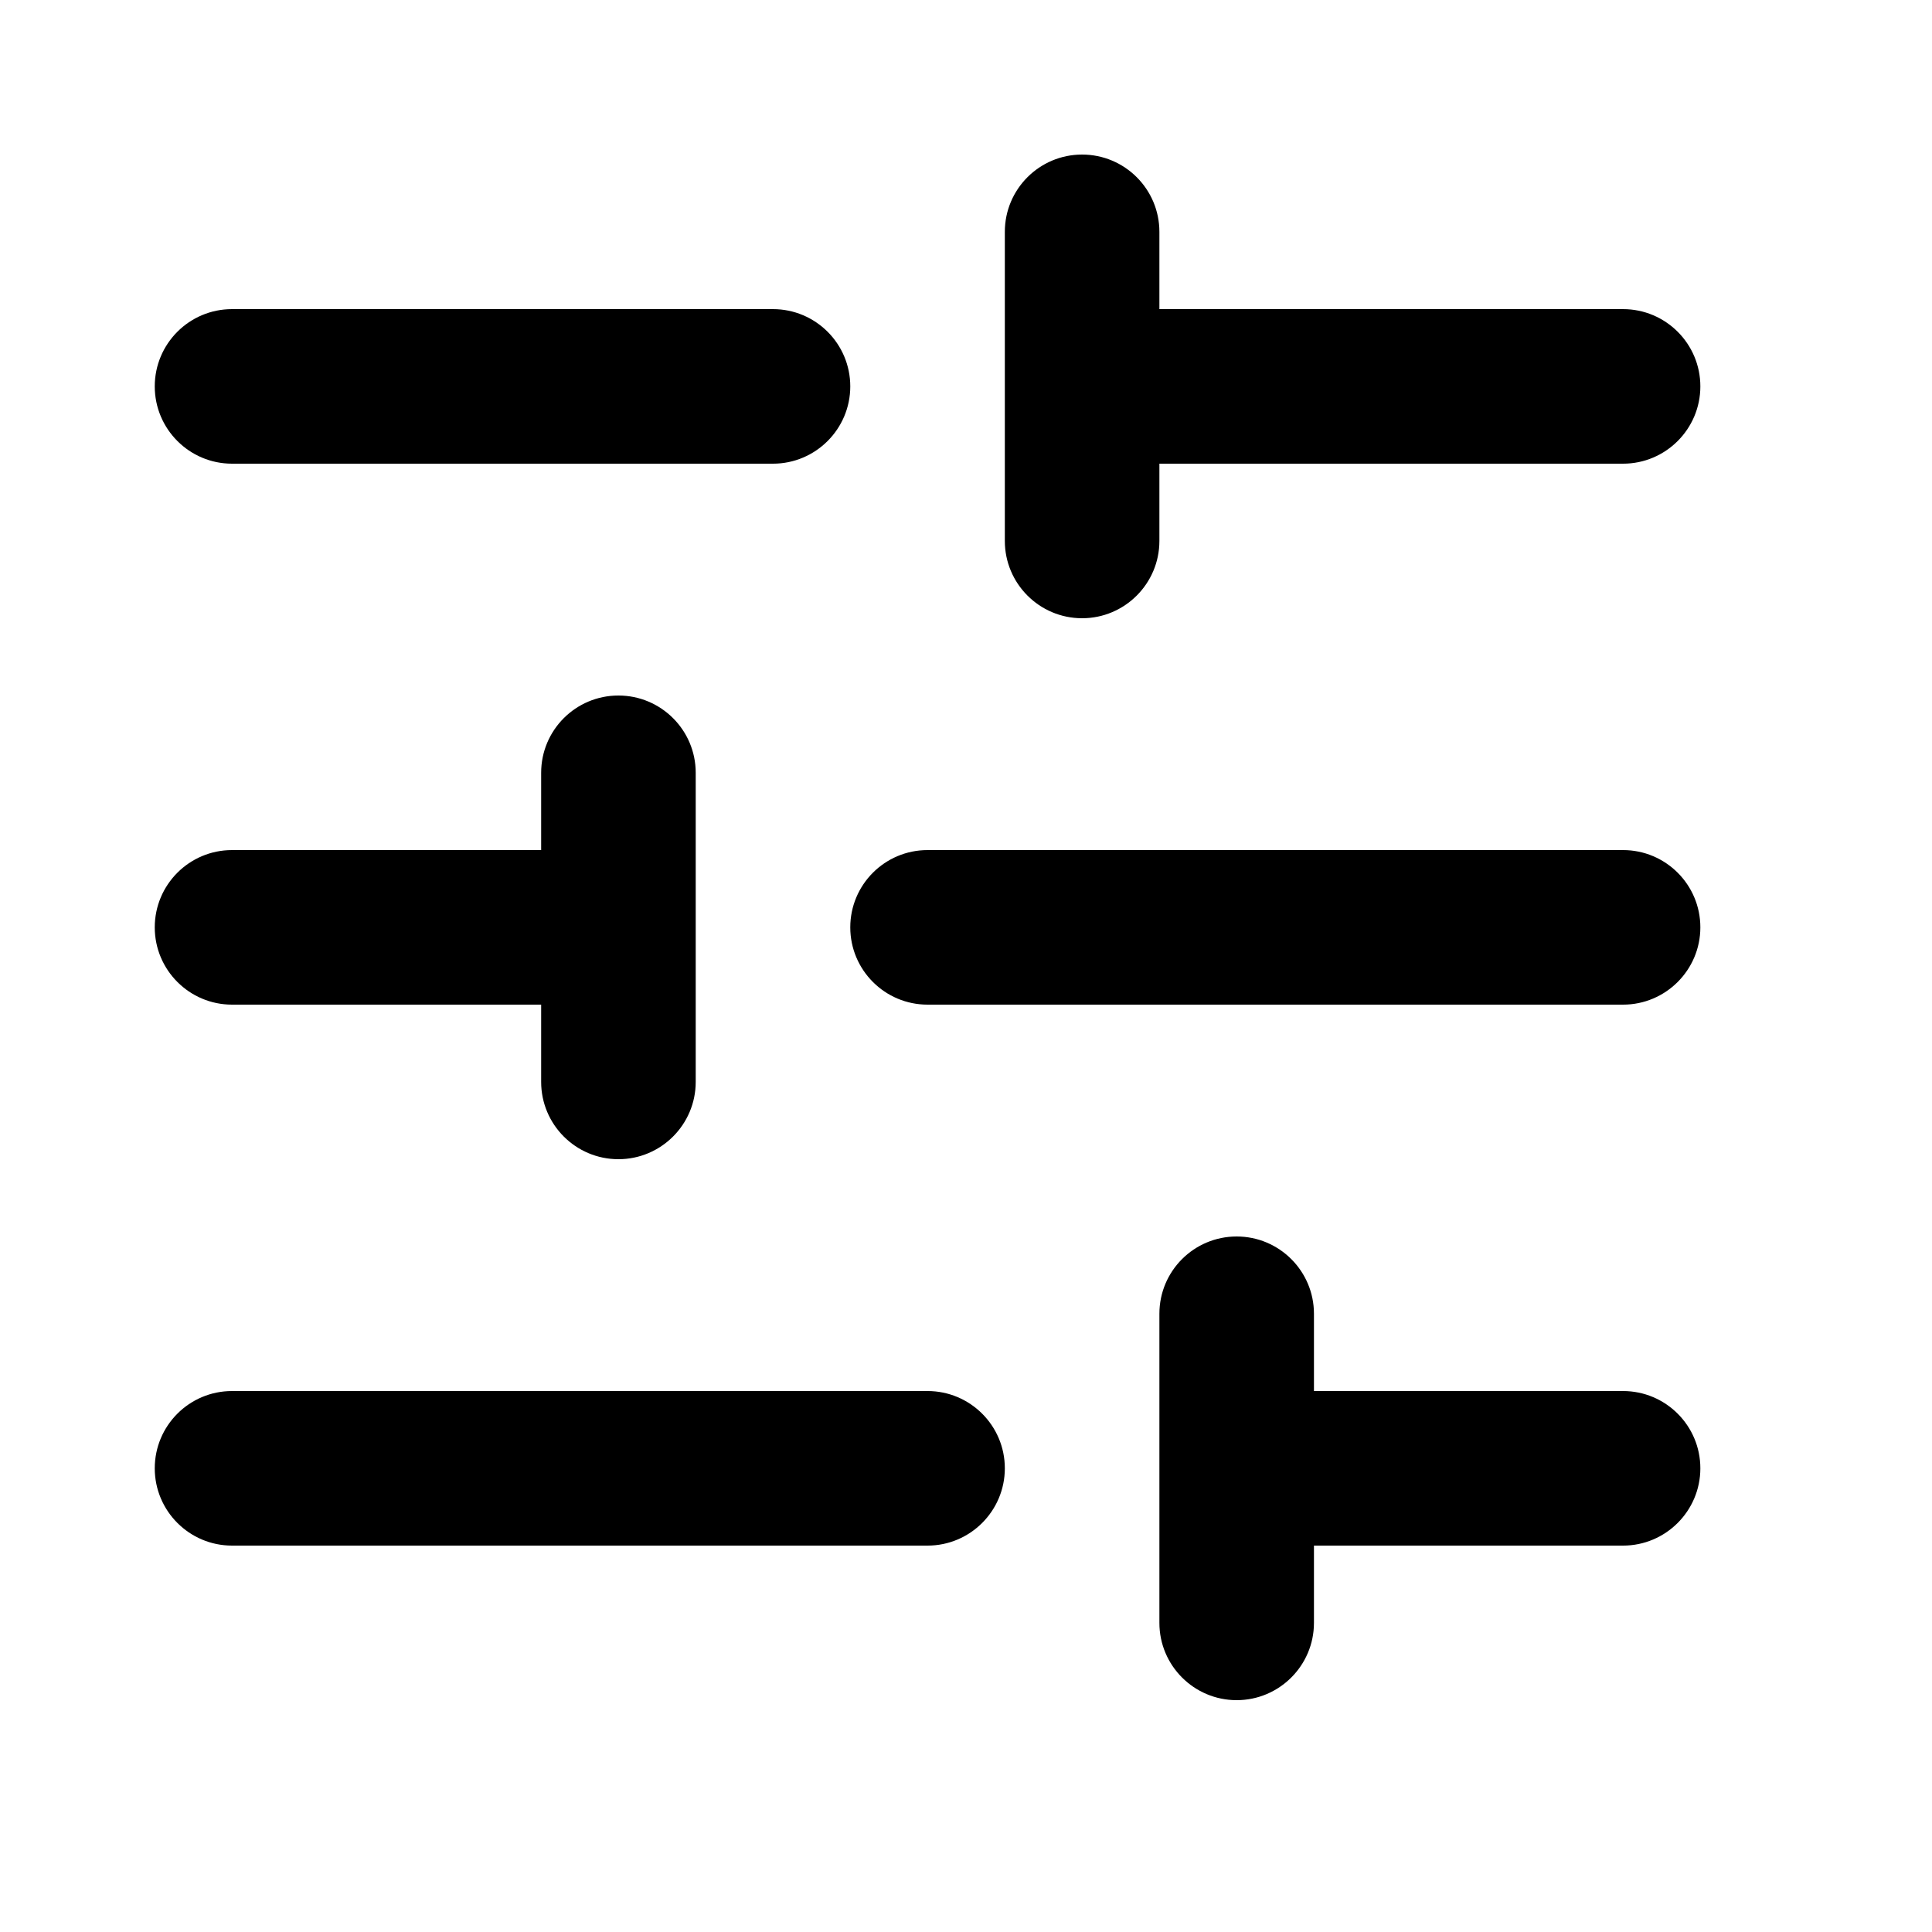
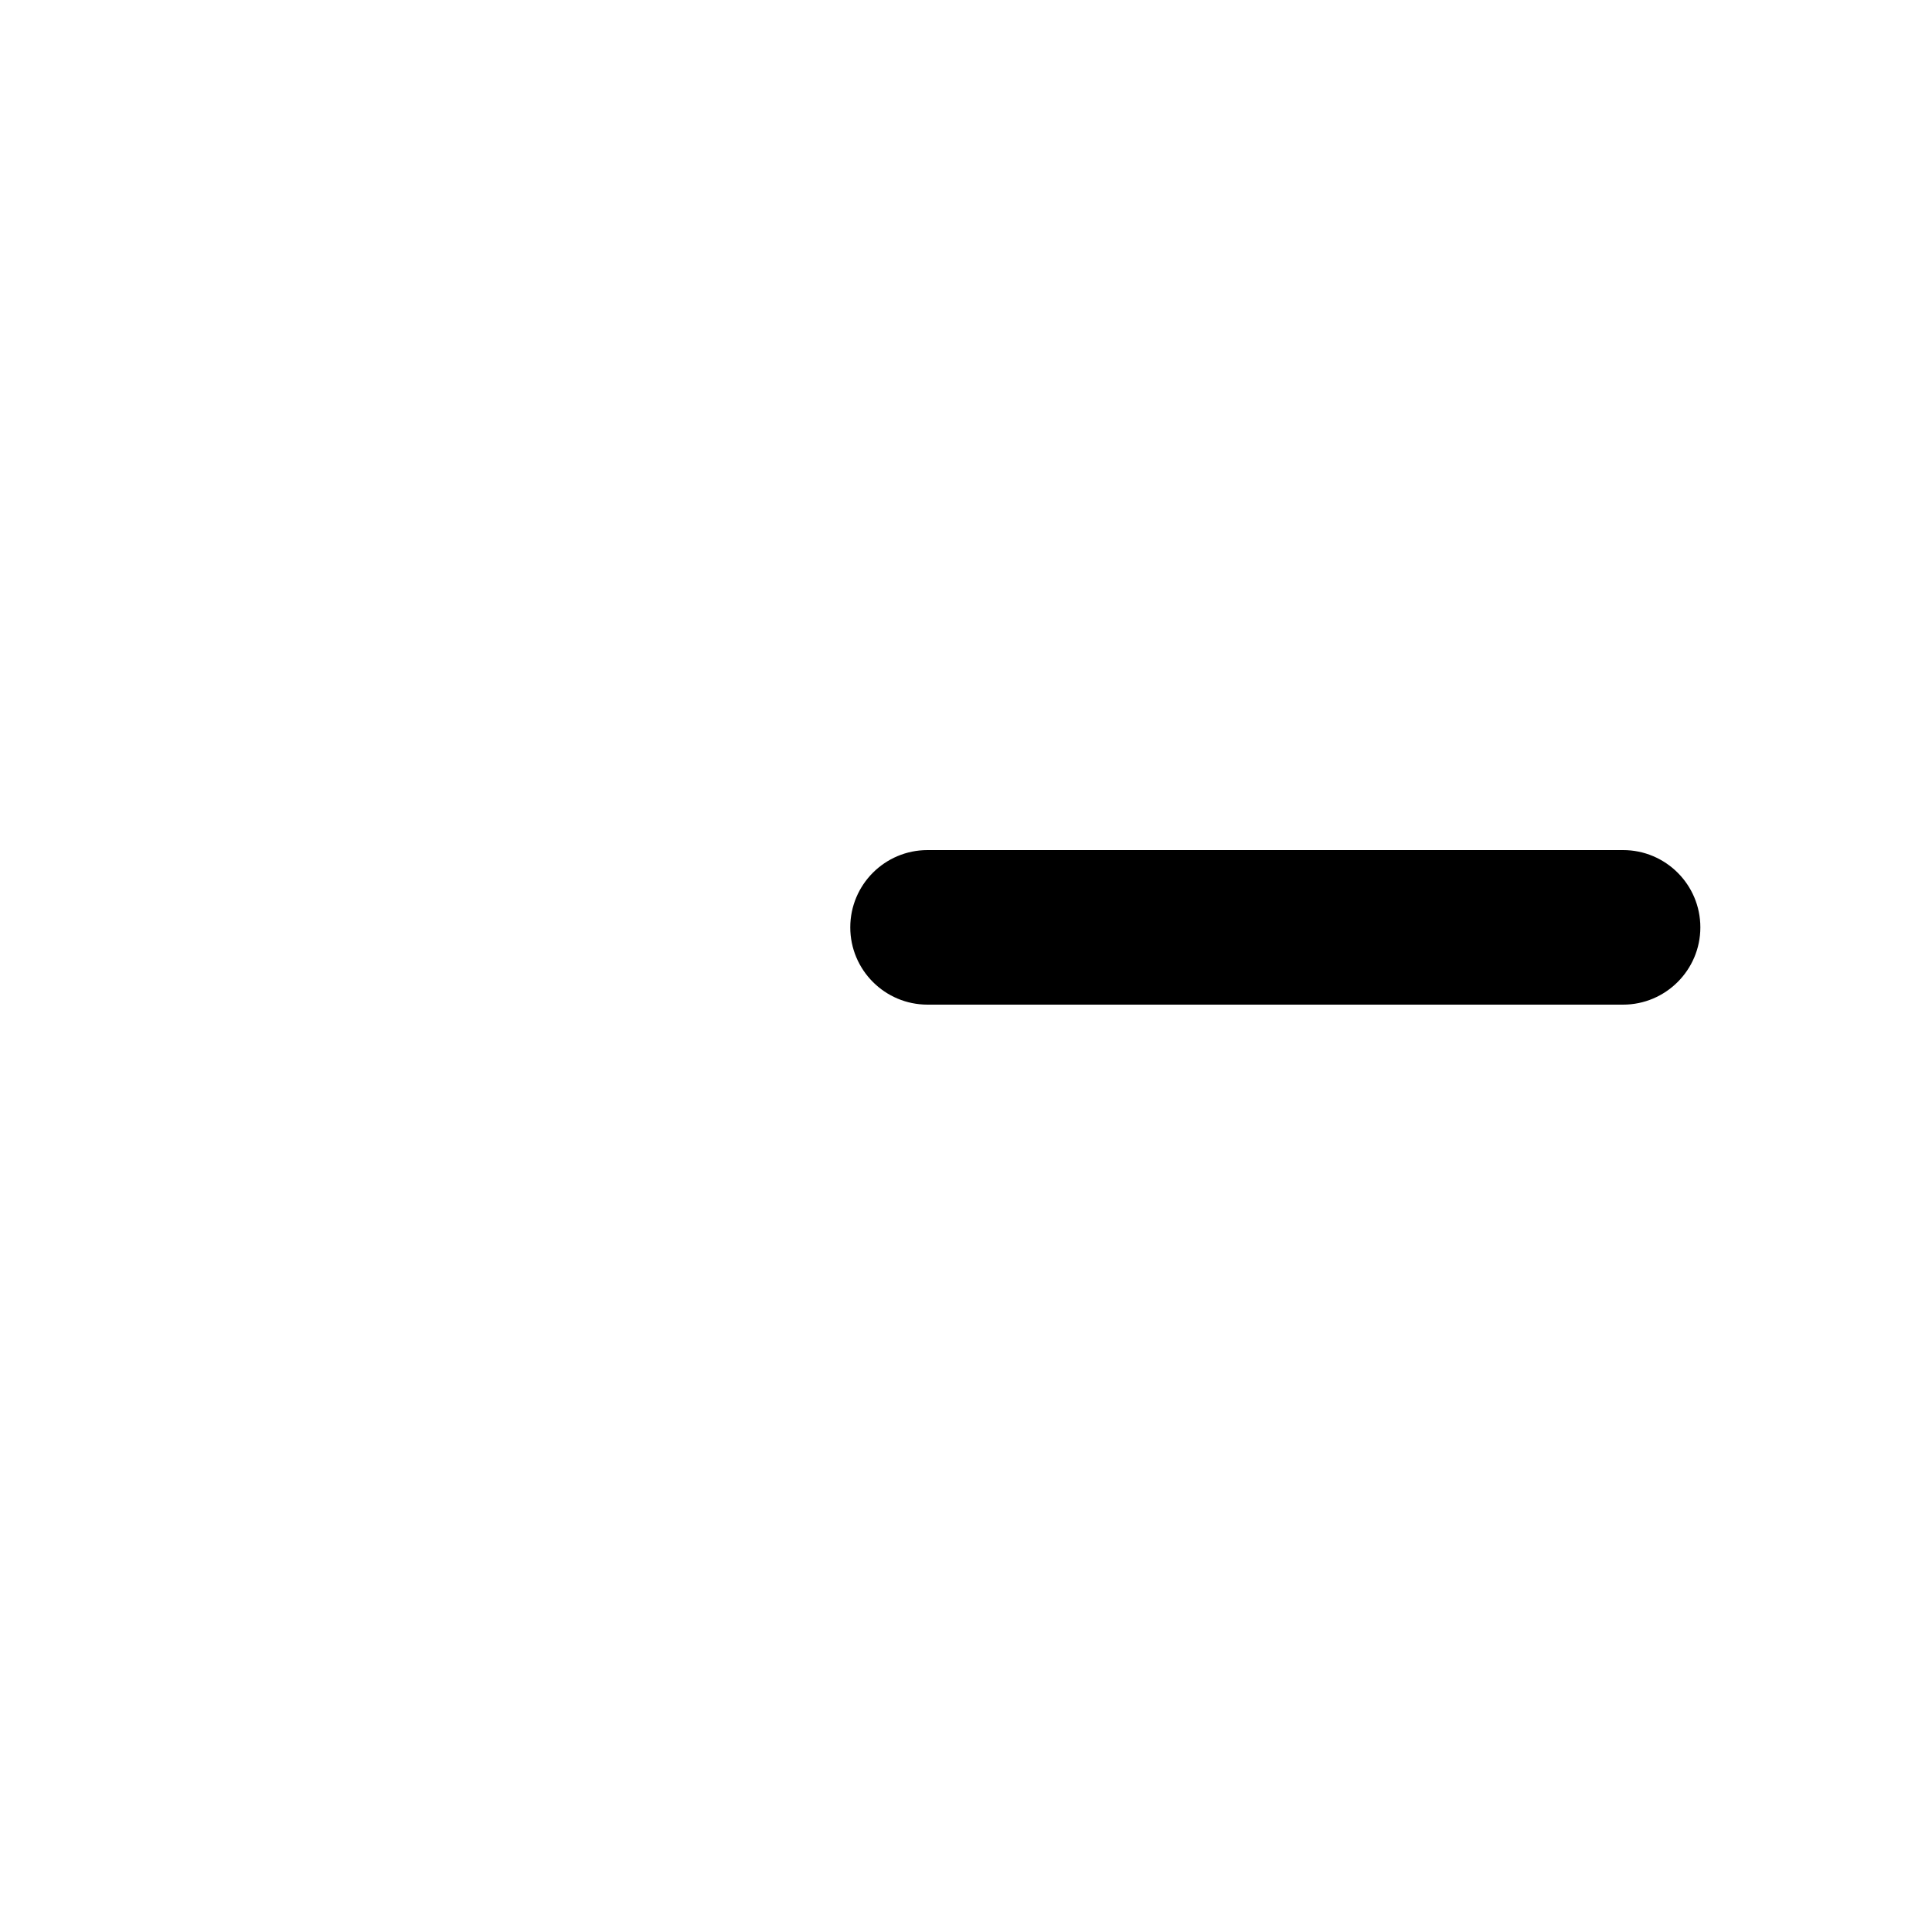
<svg xmlns="http://www.w3.org/2000/svg" fill="none" viewBox="0 0 20 20" height="20" width="20">
-   <path fill="black" d="M12.802 12.8C13.243 12.8 13.602 13.158 13.602 13.6V14.4H16.802C17.243 14.4 17.602 14.758 17.602 15.2C17.602 15.641 17.243 16 16.802 16H13.602V16.8C13.602 17.241 13.243 17.6 12.802 17.6C12.36 17.6 12.002 17.241 12.002 16.8V13.6C12.002 13.158 12.36 12.8 12.802 12.8Z" />
-   <path fill="black" d="M9.602 14.4C10.043 14.4 10.402 14.758 10.402 15.2C10.402 15.641 10.043 16 9.602 16H2.402C1.96 16 1.602 15.641 1.602 15.2C1.602 14.758 1.96 14.4 2.402 14.4H9.602Z" />
-   <path fill="black" d="M6.402 7.2C6.843 7.2 7.202 7.558 7.202 8V11.2C7.202 11.641 6.843 12 6.402 12C5.96 12 5.602 11.641 5.602 11.2V10.4H2.402C1.96 10.4 1.602 10.041 1.602 9.6C1.602 9.158 1.96 8.8 2.402 8.8H5.602V8C5.602 7.558 5.96 7.2 6.402 7.2Z" />
  <path fill="black" d="M16.802 8.8C17.243 8.8 17.602 9.158 17.602 9.6C17.602 10.041 17.243 10.4 16.802 10.4H9.602C9.16 10.4 8.802 10.041 8.802 9.6C8.802 9.158 9.16 8.8 9.602 8.8H16.802Z" />
-   <path fill="black" d="M11.202 1.6C11.643 1.6 12.002 1.958 12.002 2.4V3.2H16.802C17.243 3.2 17.602 3.558 17.602 4C17.602 4.441 17.243 4.8 16.802 4.8H12.002V5.6C12.002 6.041 11.643 6.4 11.202 6.4C10.76 6.4 10.402 6.041 10.402 5.6V2.4C10.402 1.958 10.76 1.6 11.202 1.6Z" />
-   <path fill="black" d="M8.002 3.2C8.443 3.2 8.802 3.558 8.802 4C8.802 4.441 8.443 4.8 8.002 4.8H2.402C1.96 4.8 1.602 4.441 1.602 4C1.602 3.558 1.96 3.2 2.402 3.2H8.002Z" />
</svg>